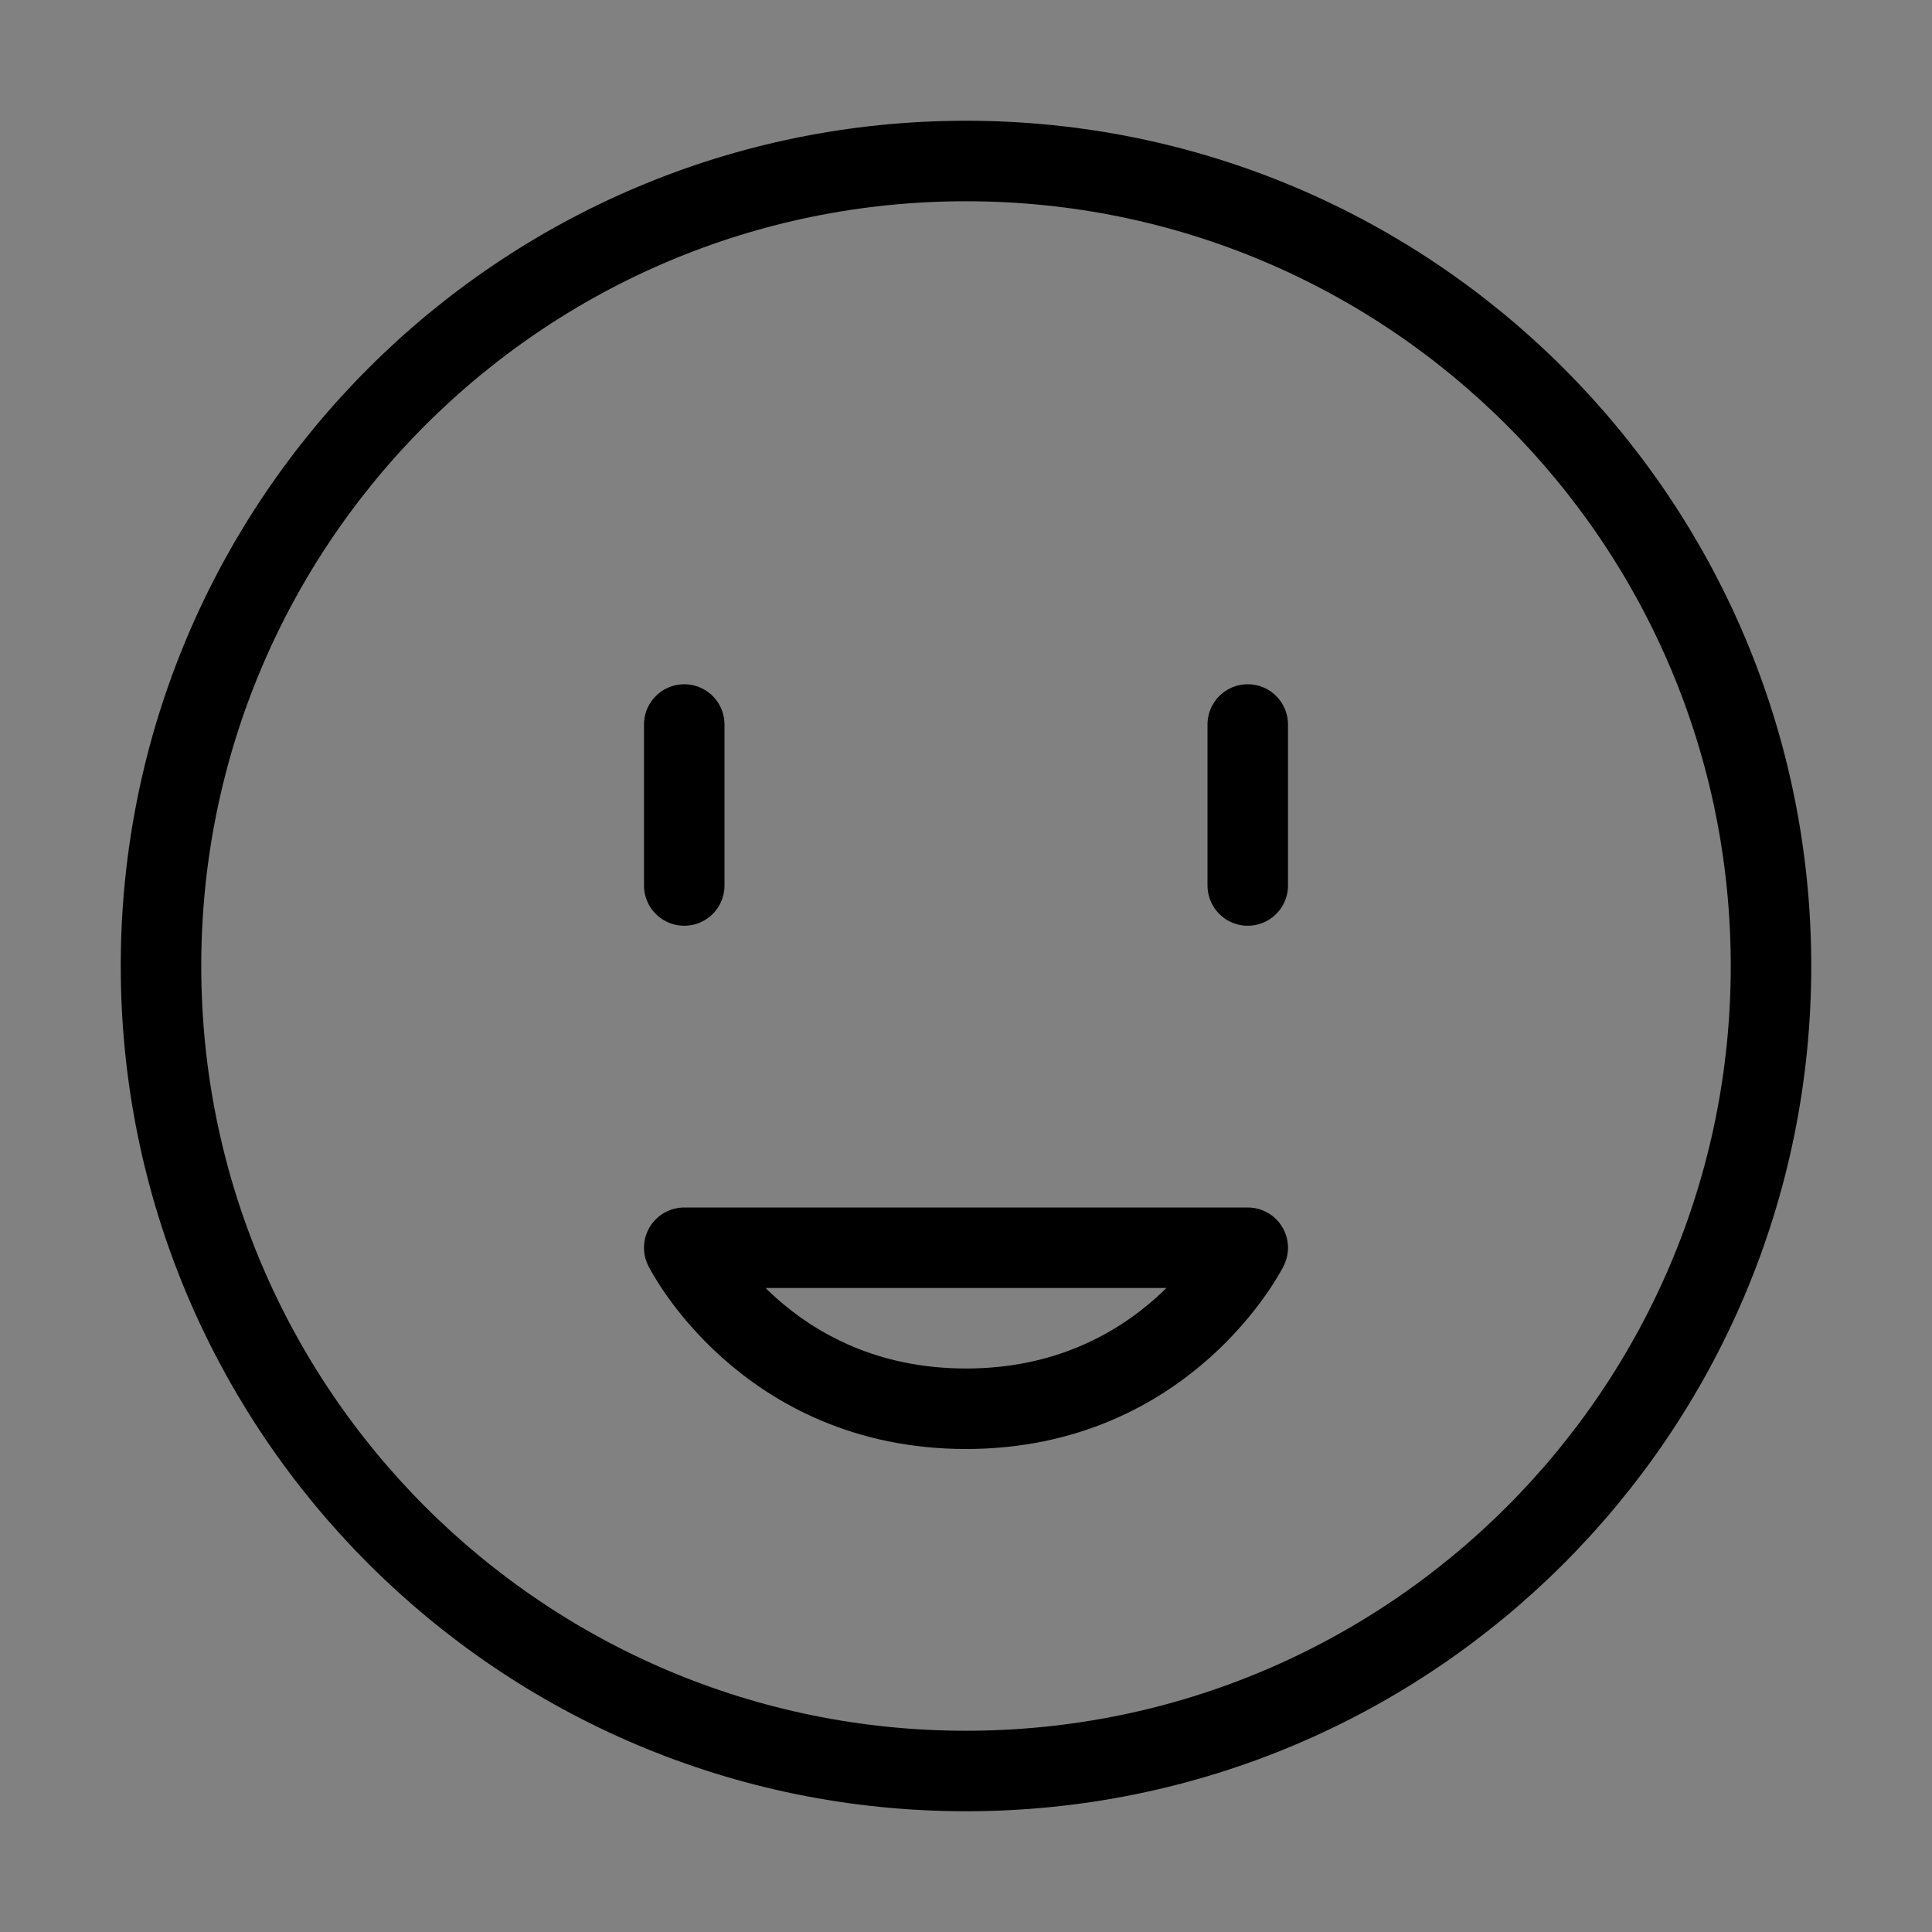
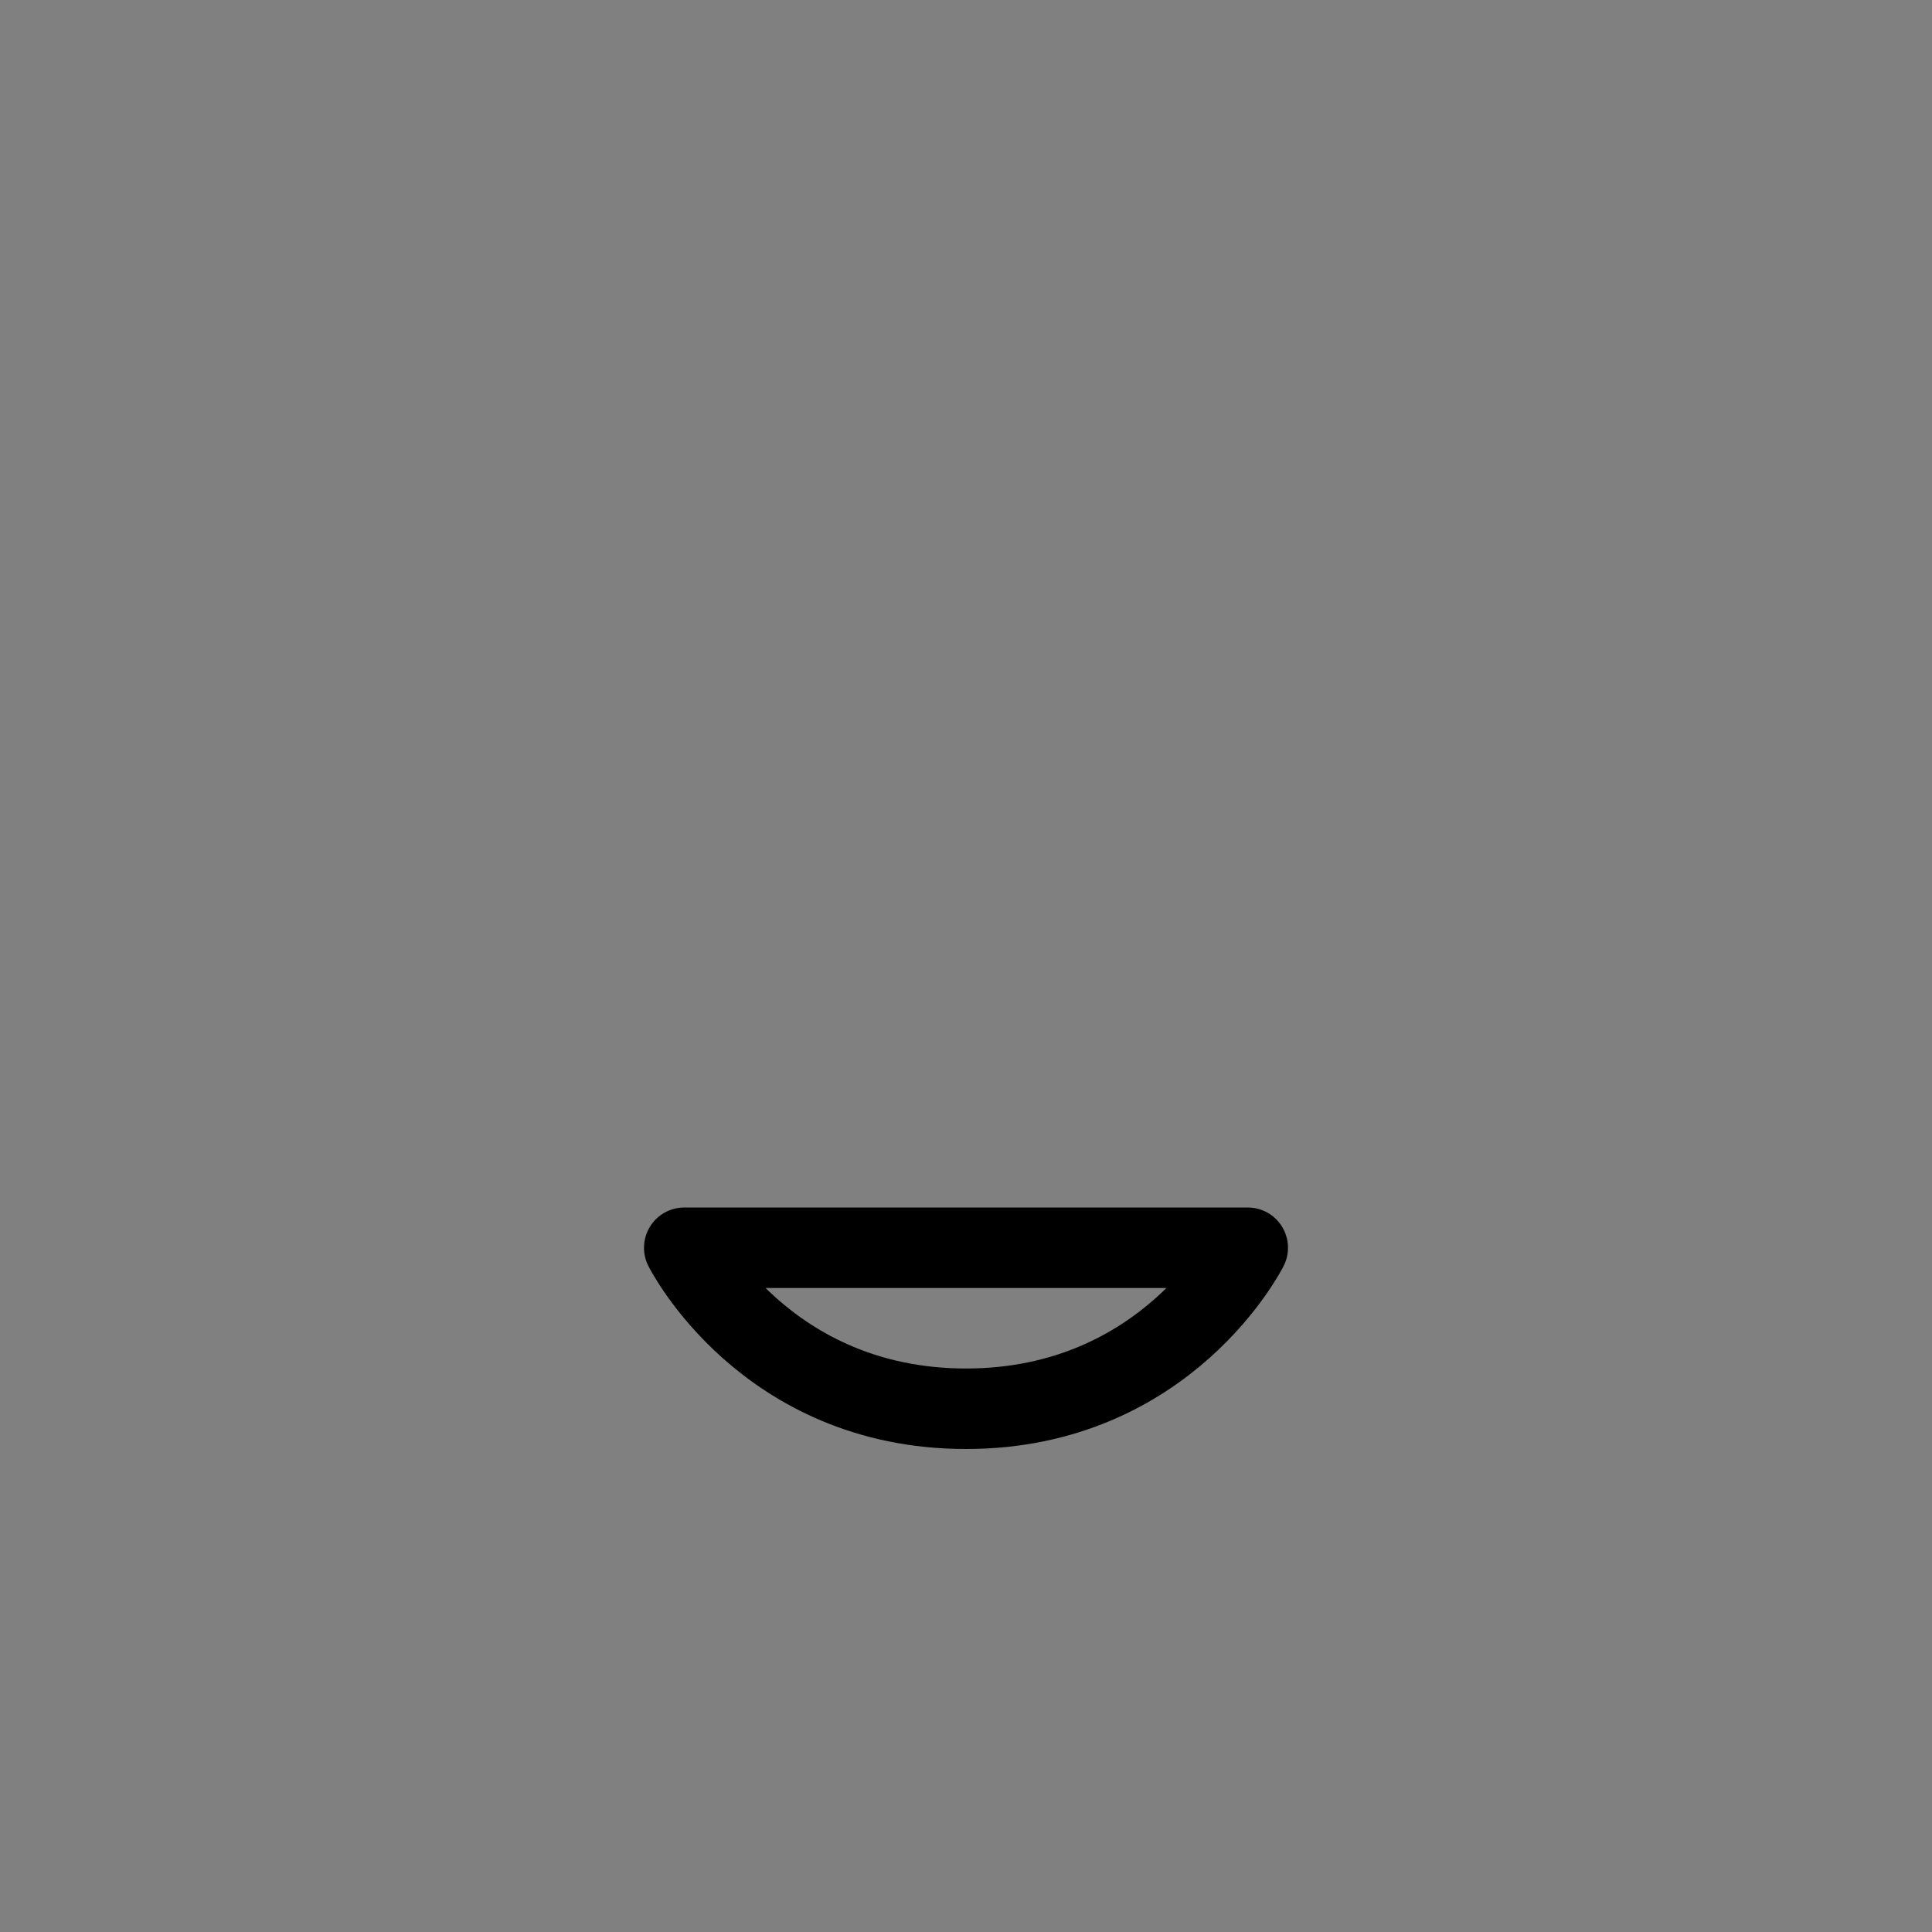
<svg xmlns="http://www.w3.org/2000/svg" viewBox="0 0 48 48" fill="none">
  <rect x="0" y="0" width="48" height="48" fill="#808080" stroke="none" />
-   <rect width="48" height="48" fill="white" fill-opacity="0.01" />
-   <path d="M24 44C35.046 44 44 35.046 44 24C44 12.954 35.046 4 24 4C12.954 4 4 12.954 4 24C4 35.046 12.954 44 24 44Z" fill="none" stroke="currentColor" stroke-width="2" stroke-linejoin="round" />
  <path d="M24 35C29 35 31 31 31 31H17C17 31 19 35 24 35Z" stroke="currentColor" stroke-width="2" stroke-linecap="round" stroke-linejoin="round" />
-   <path d="M31 18V22" stroke="currentColor" stroke-width="2" stroke-linecap="round" stroke-linejoin="round" />
-   <path d="M17 18V22" stroke="currentColor" stroke-width="2" stroke-linecap="round" stroke-linejoin="round" />
</svg>